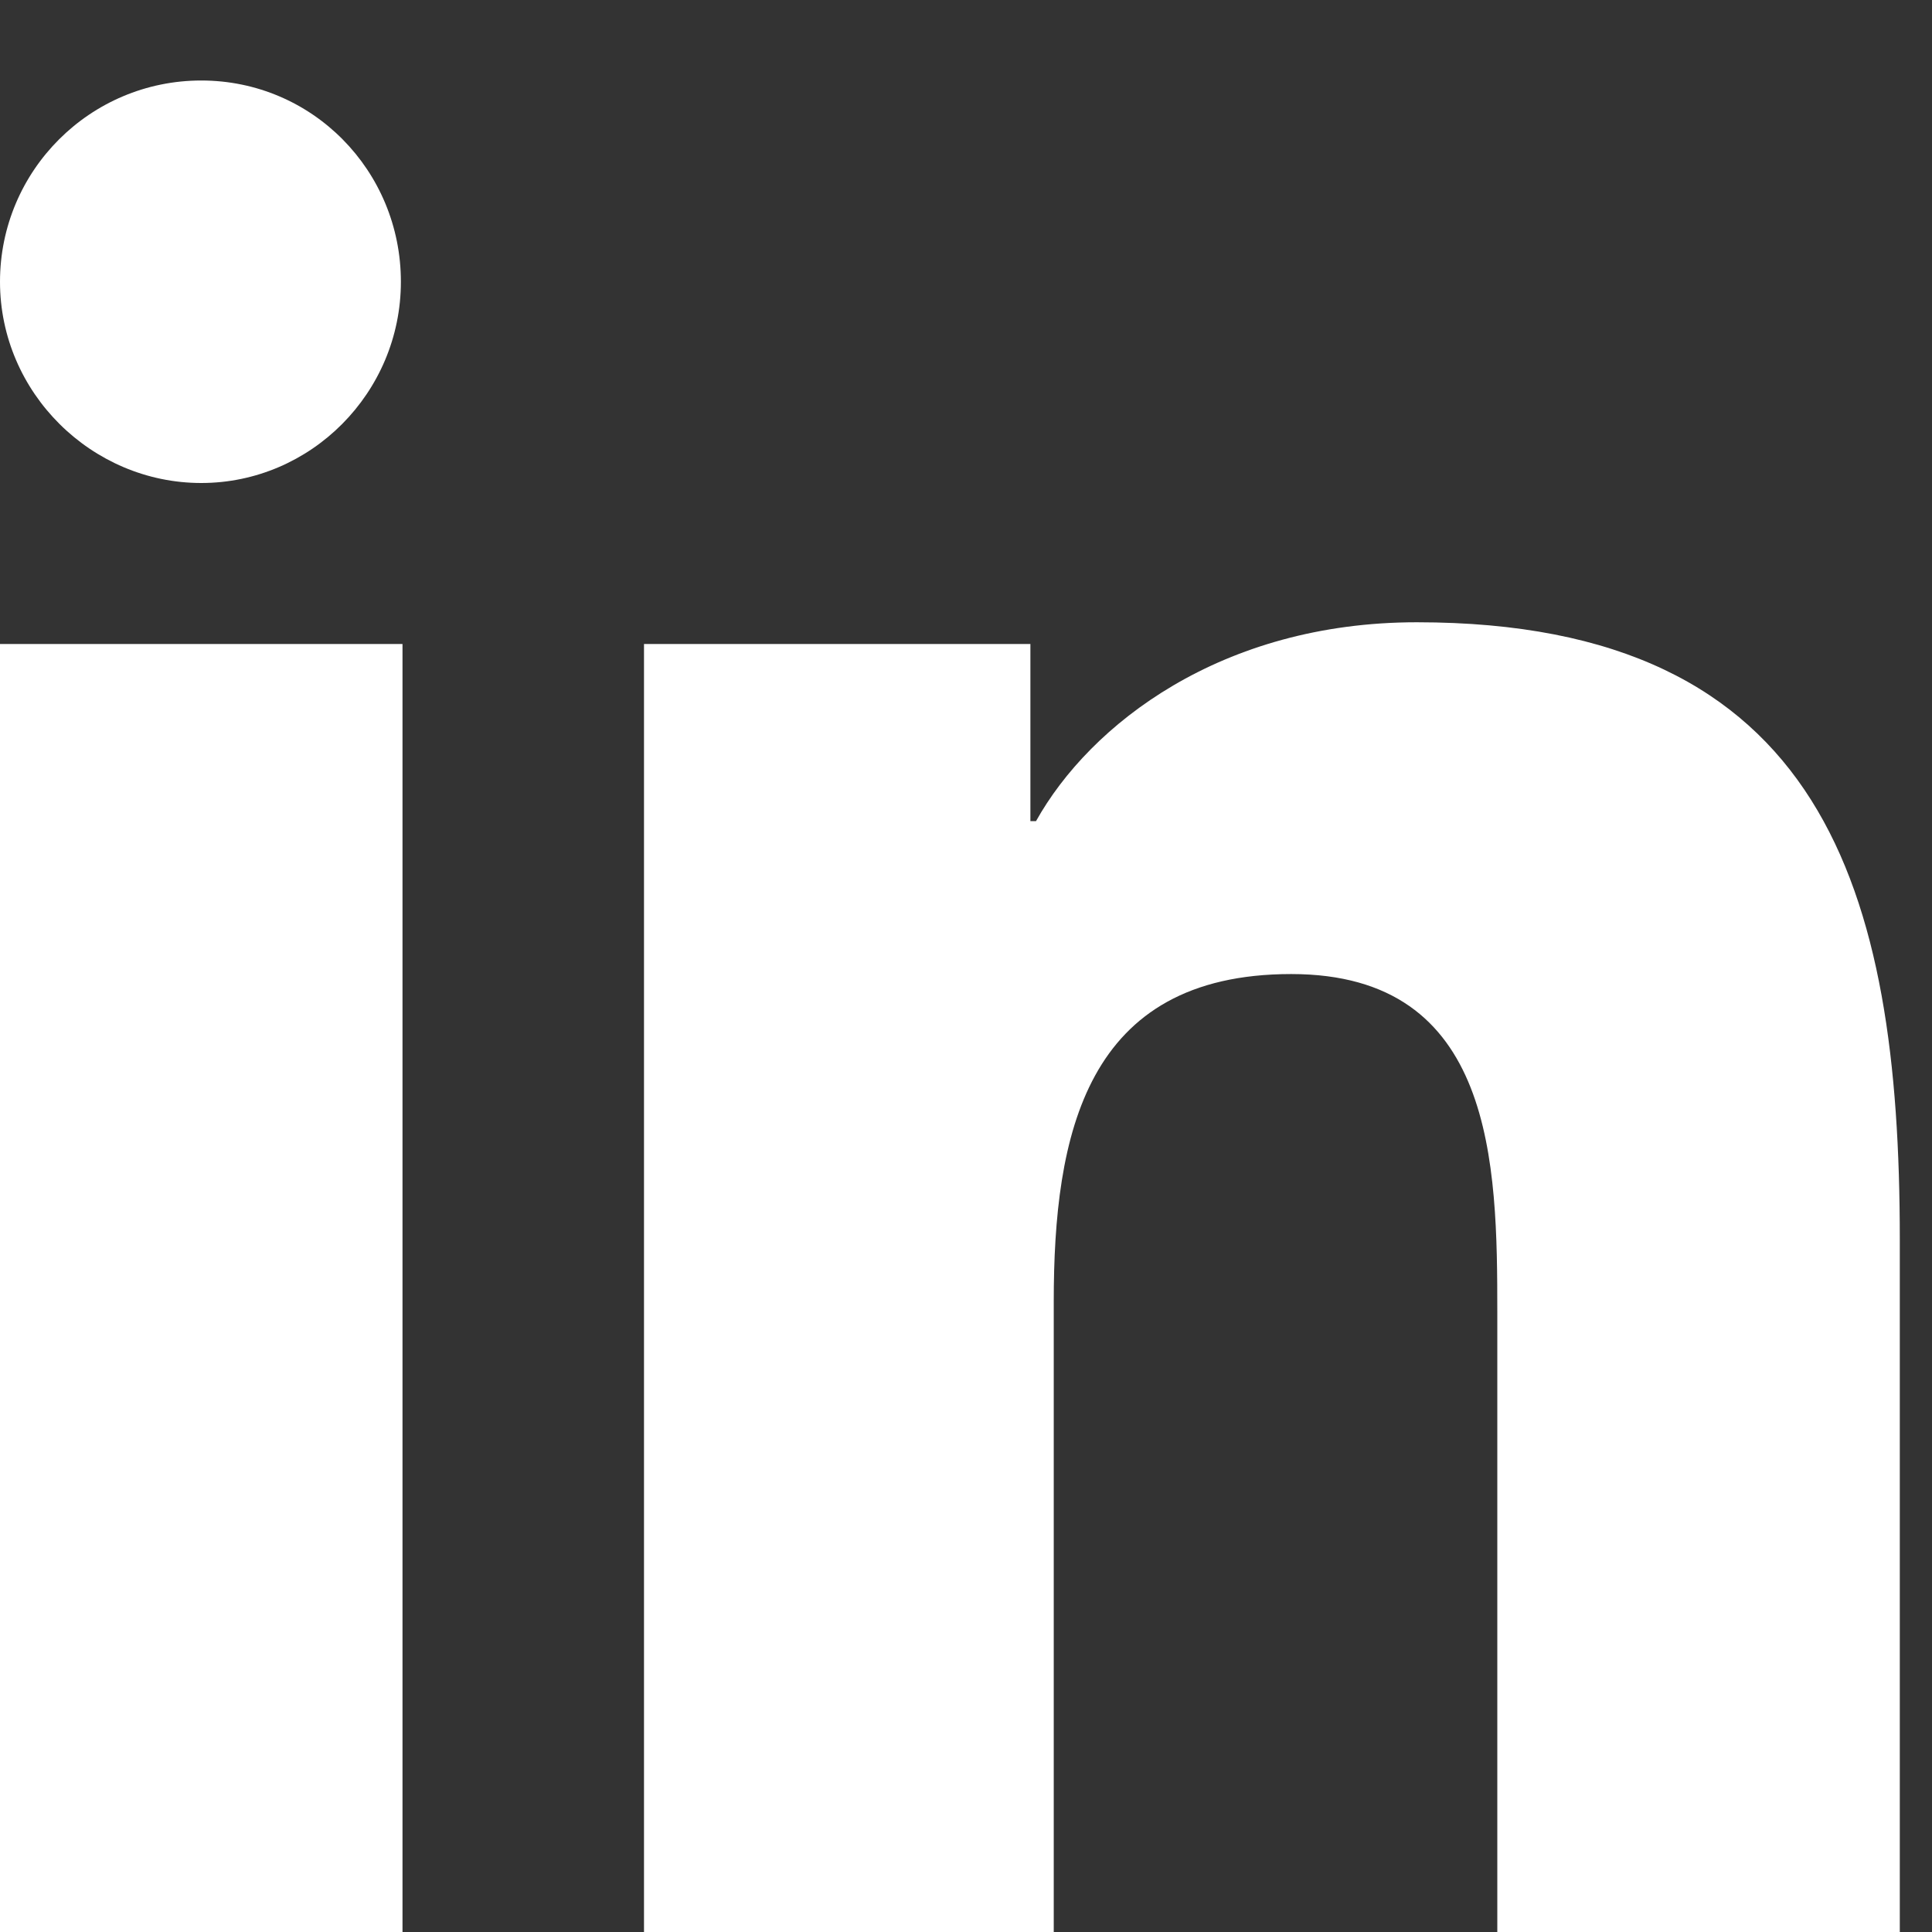
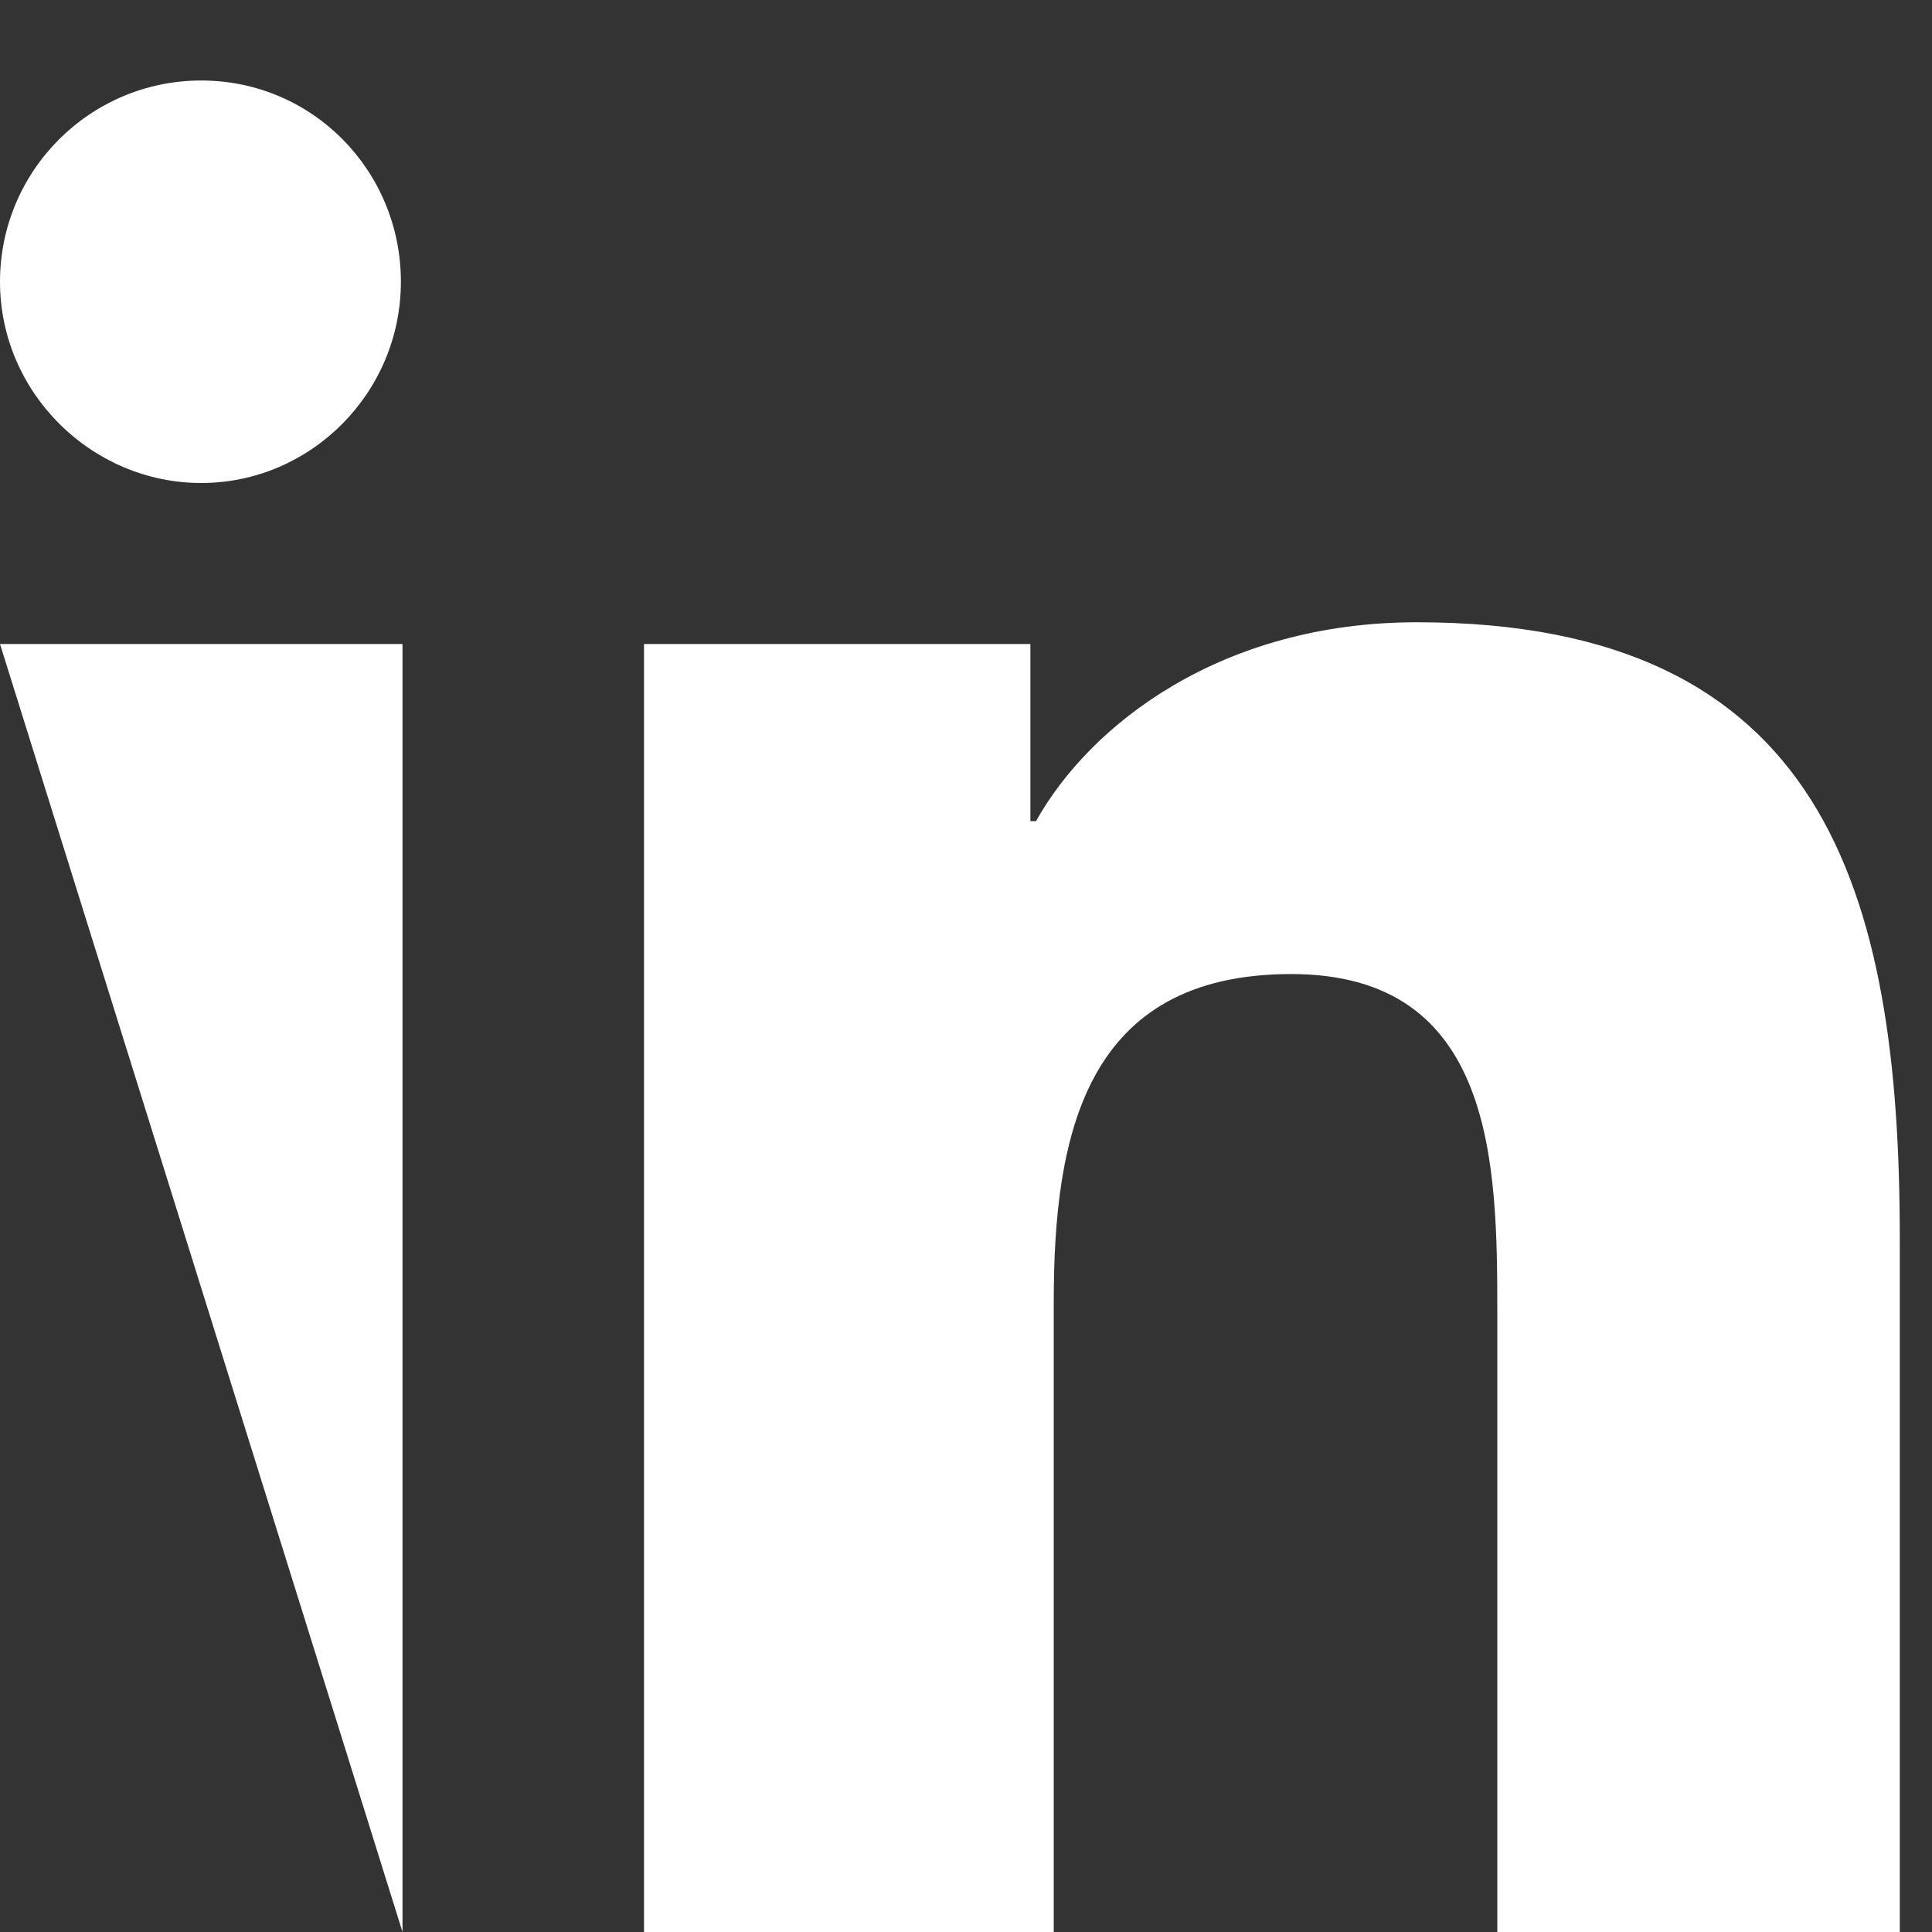
<svg xmlns="http://www.w3.org/2000/svg" viewBox="0 0 24 24">
  <rect x="0" y="0" width="24" height="24" fill="#333333" stroke="none" />
-   <path fill="#fff" d="M4.98 3.5C4.98 4.88 3.86 6 2.5 6S0 4.88 0 3.5 1.12 1 2.5 1s2.48 1.12 2.48 2.5zM0 8h5v16H0zM8 8h4.8v2.2h.07c.67-1.2 2.3-2.47 4.73-2.47 5.06 0 6 3.33 6 7.66V24h-5v-7.7c0-1.84-.03-4.2-2.56-4.2-2.56 0-2.95 2-2.95 4.07V24H8z" />
+   <path fill="#fff" d="M4.98 3.5C4.98 4.88 3.86 6 2.5 6S0 4.88 0 3.5 1.12 1 2.5 1s2.48 1.12 2.48 2.5zM0 8h5v16zM8 8h4.8v2.2h.07c.67-1.2 2.3-2.47 4.73-2.47 5.06 0 6 3.33 6 7.66V24h-5v-7.7c0-1.84-.03-4.2-2.56-4.2-2.56 0-2.95 2-2.95 4.07V24H8z" />
</svg>